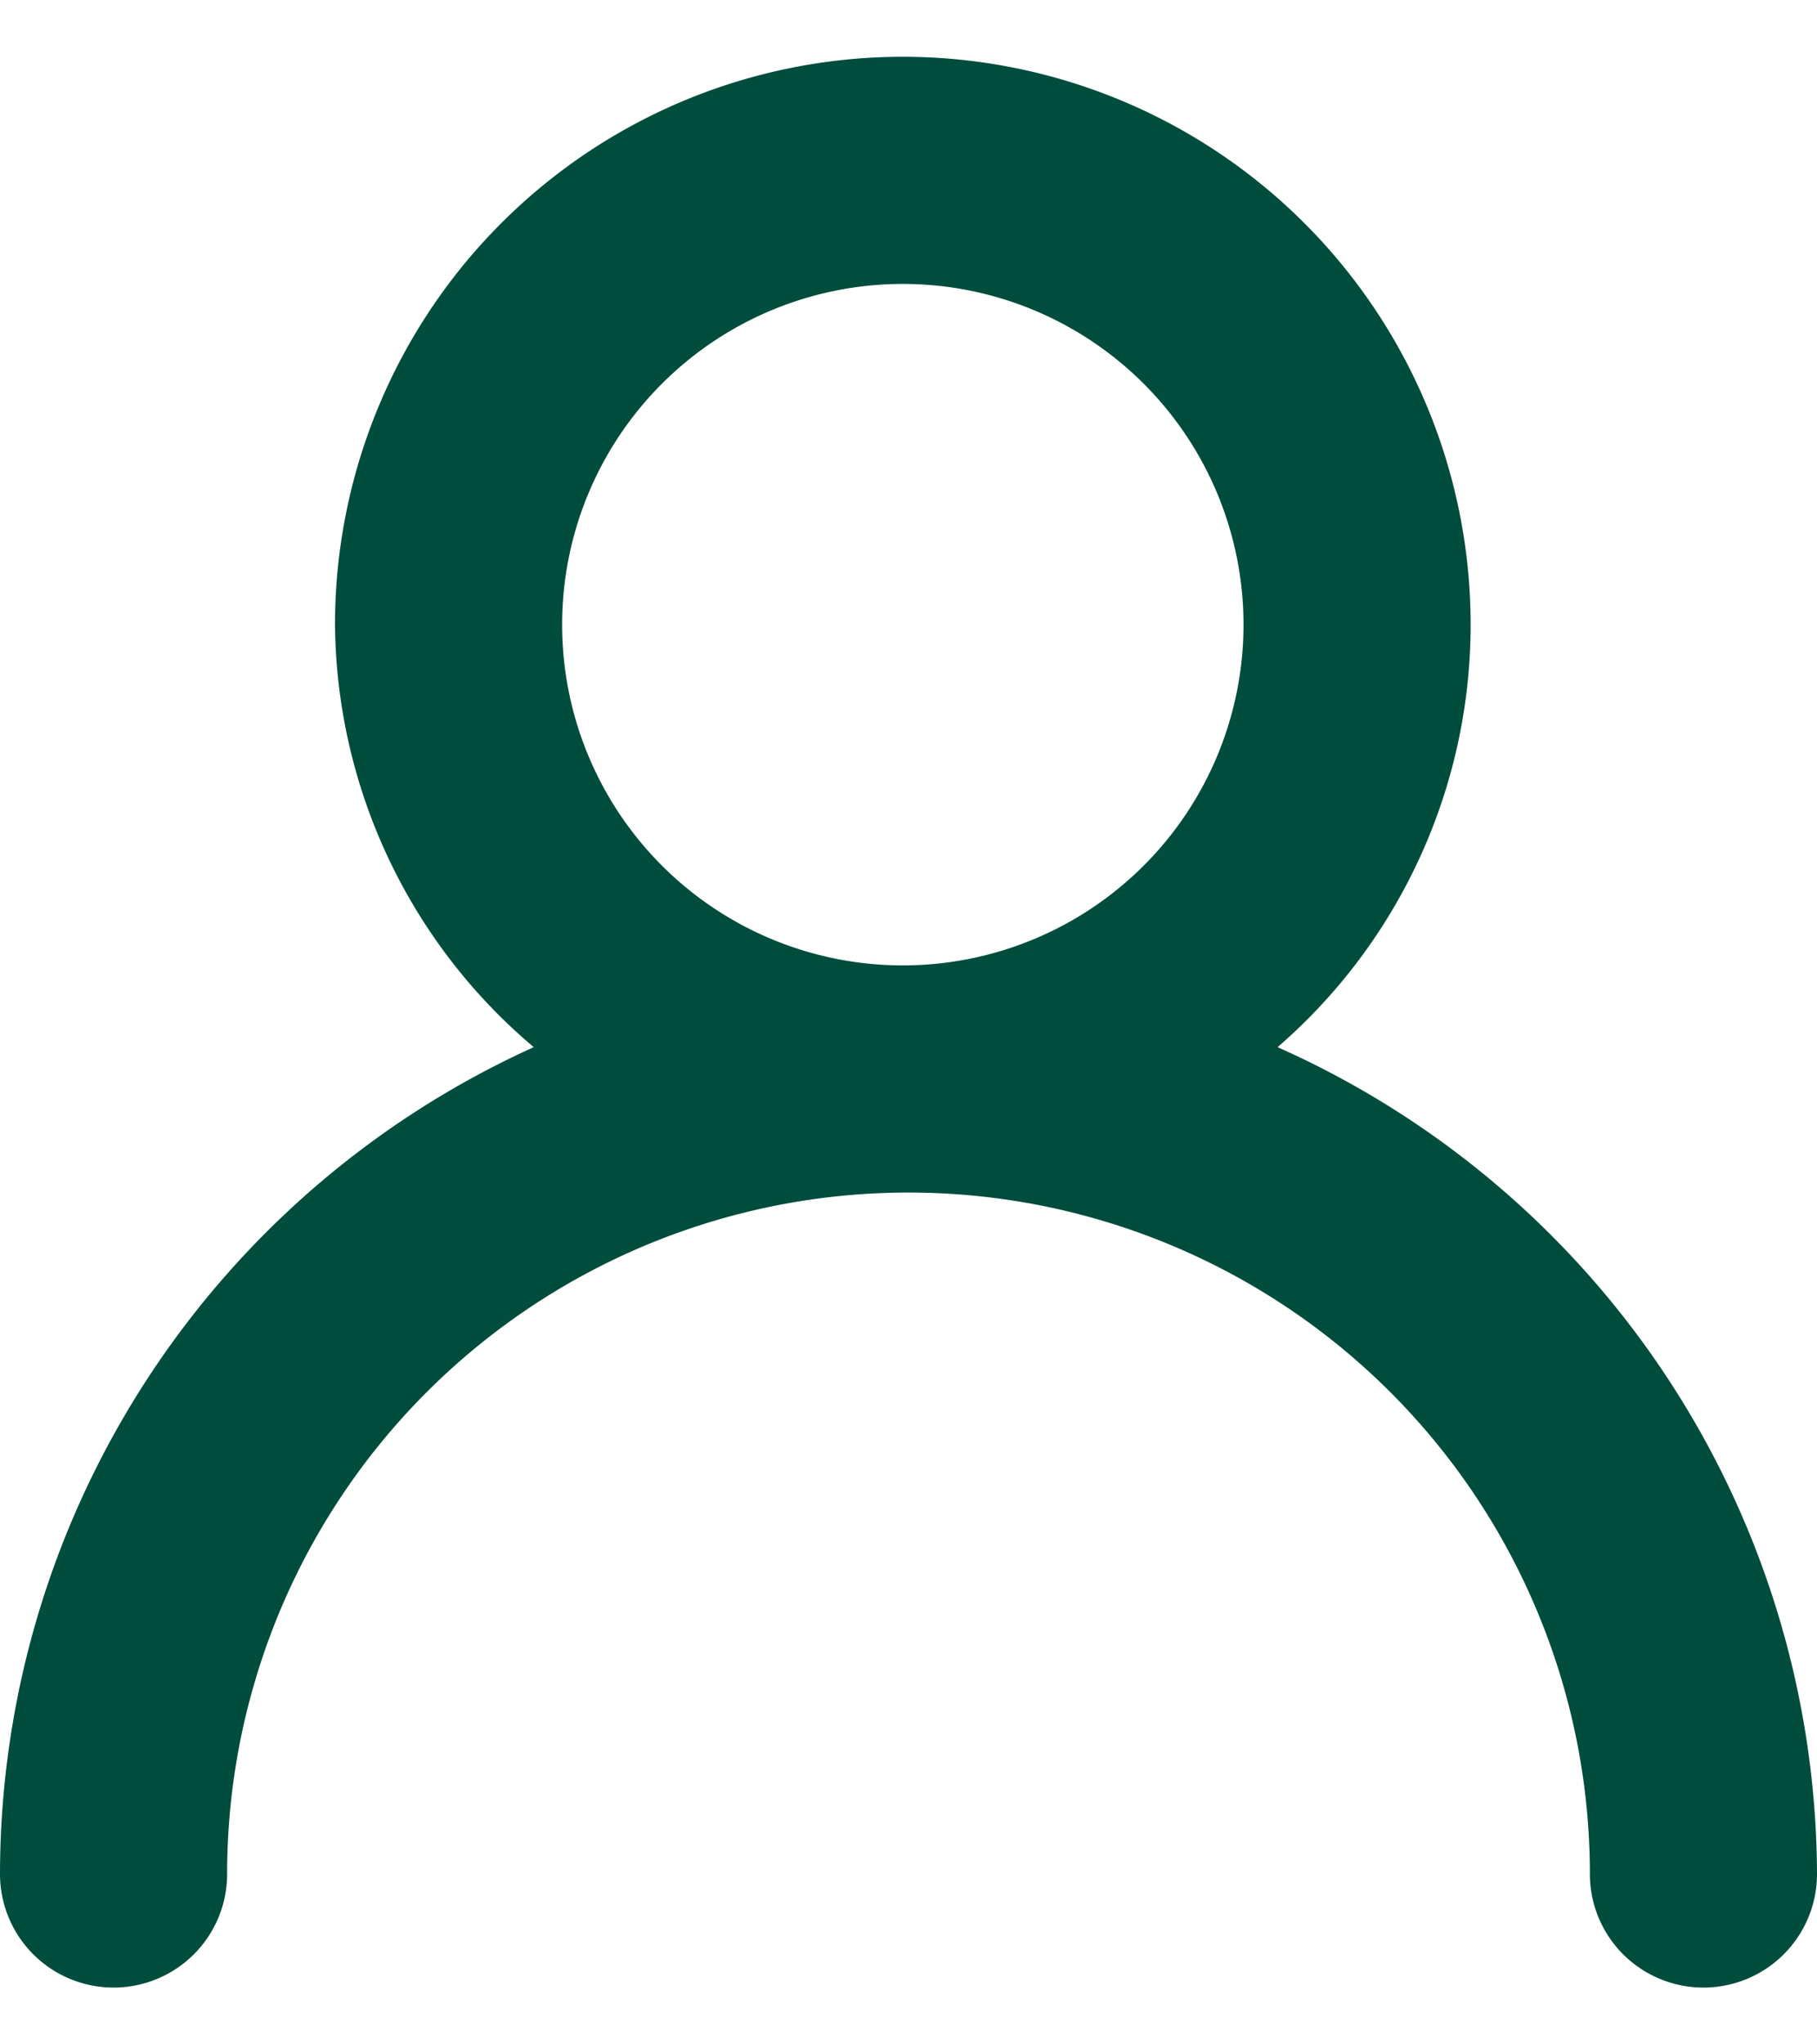
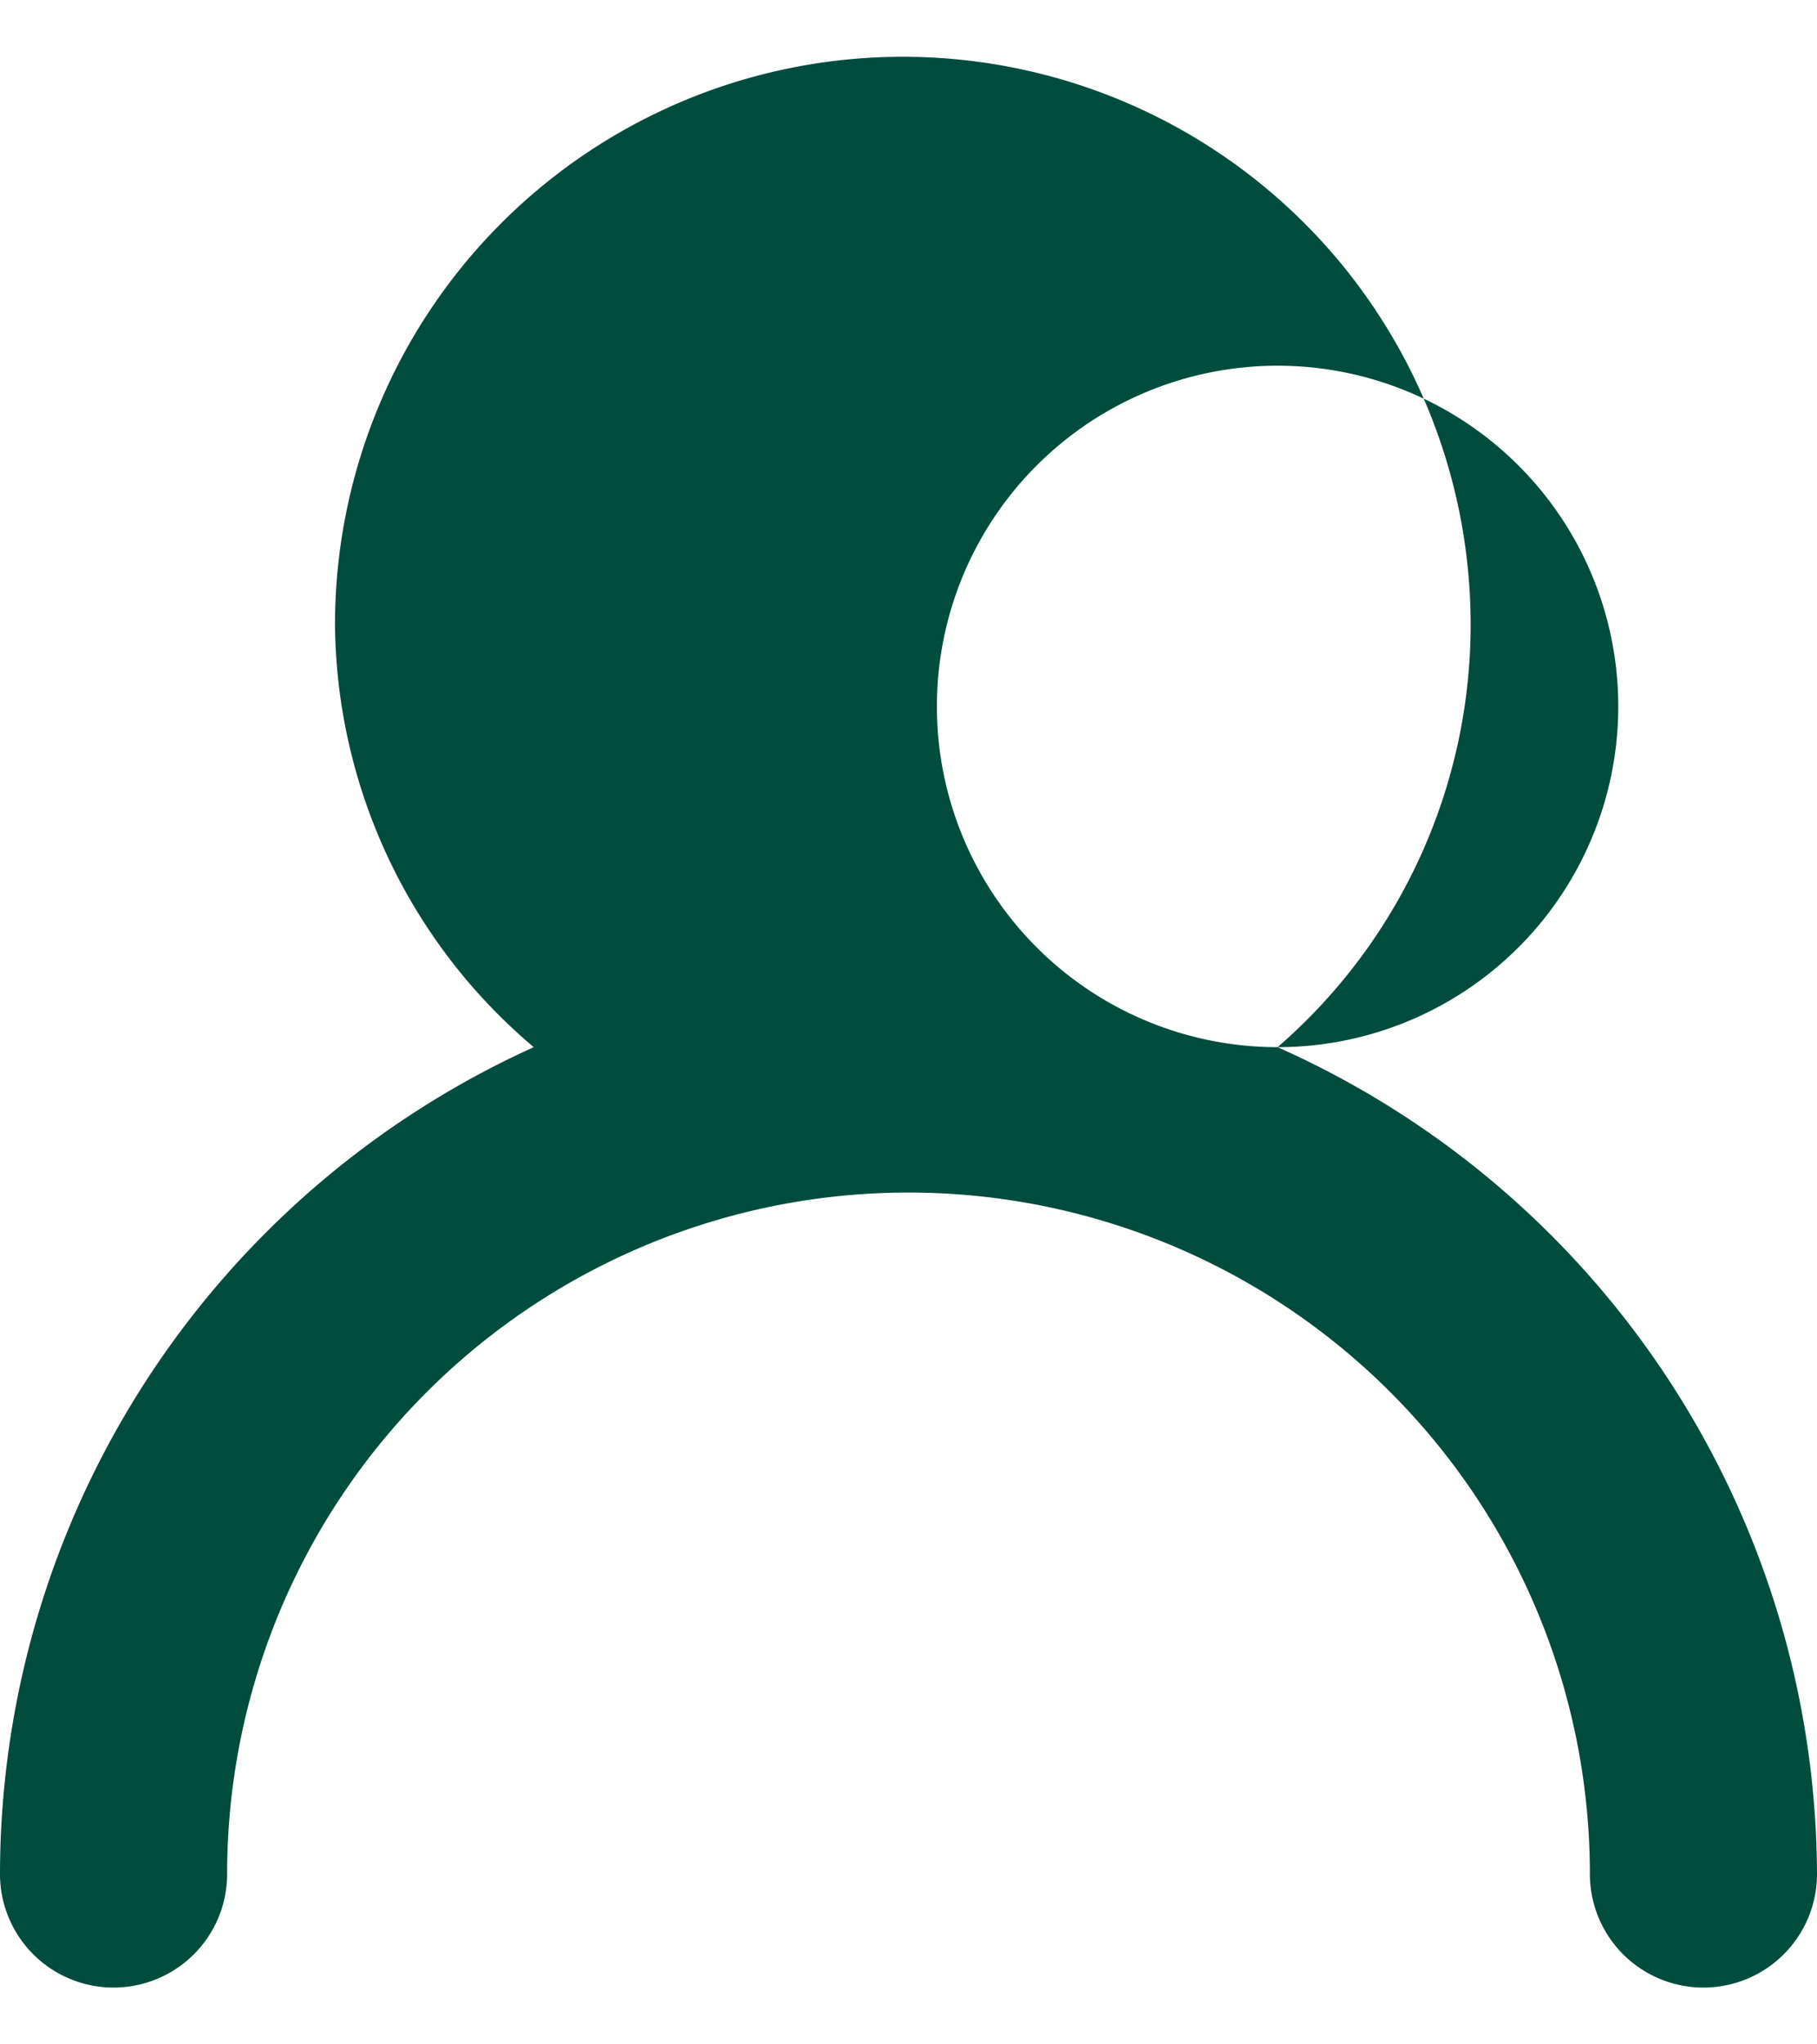
<svg xmlns="http://www.w3.org/2000/svg" width="16" height="18" fill="none">
-   <path d="M11.25 9.22a4.92 4.92 0 0 0 1.7-3.72 5 5 0 0 0-10 0A4.92 4.92 0 0 0 4.7 9.22 8 8 0 0 0 0 16.5a1 1 0 1 0 2 0 6 6 0 1 1 12 0 1 1 0 0 0 2 0 8 8 0 0 0-4.75-7.28Zm-3.3-.72a3 3 0 1 1 0-6 3 3 0 0 1 0 6Z" fill="#004D3D" />
+   <path d="M11.25 9.22a4.92 4.92 0 0 0 1.7-3.72 5 5 0 0 0-10 0A4.92 4.92 0 0 0 4.7 9.22 8 8 0 0 0 0 16.5a1 1 0 1 0 2 0 6 6 0 1 1 12 0 1 1 0 0 0 2 0 8 8 0 0 0-4.75-7.28Za3 3 0 1 1 0-6 3 3 0 0 1 0 6Z" fill="#004D3D" />
</svg>